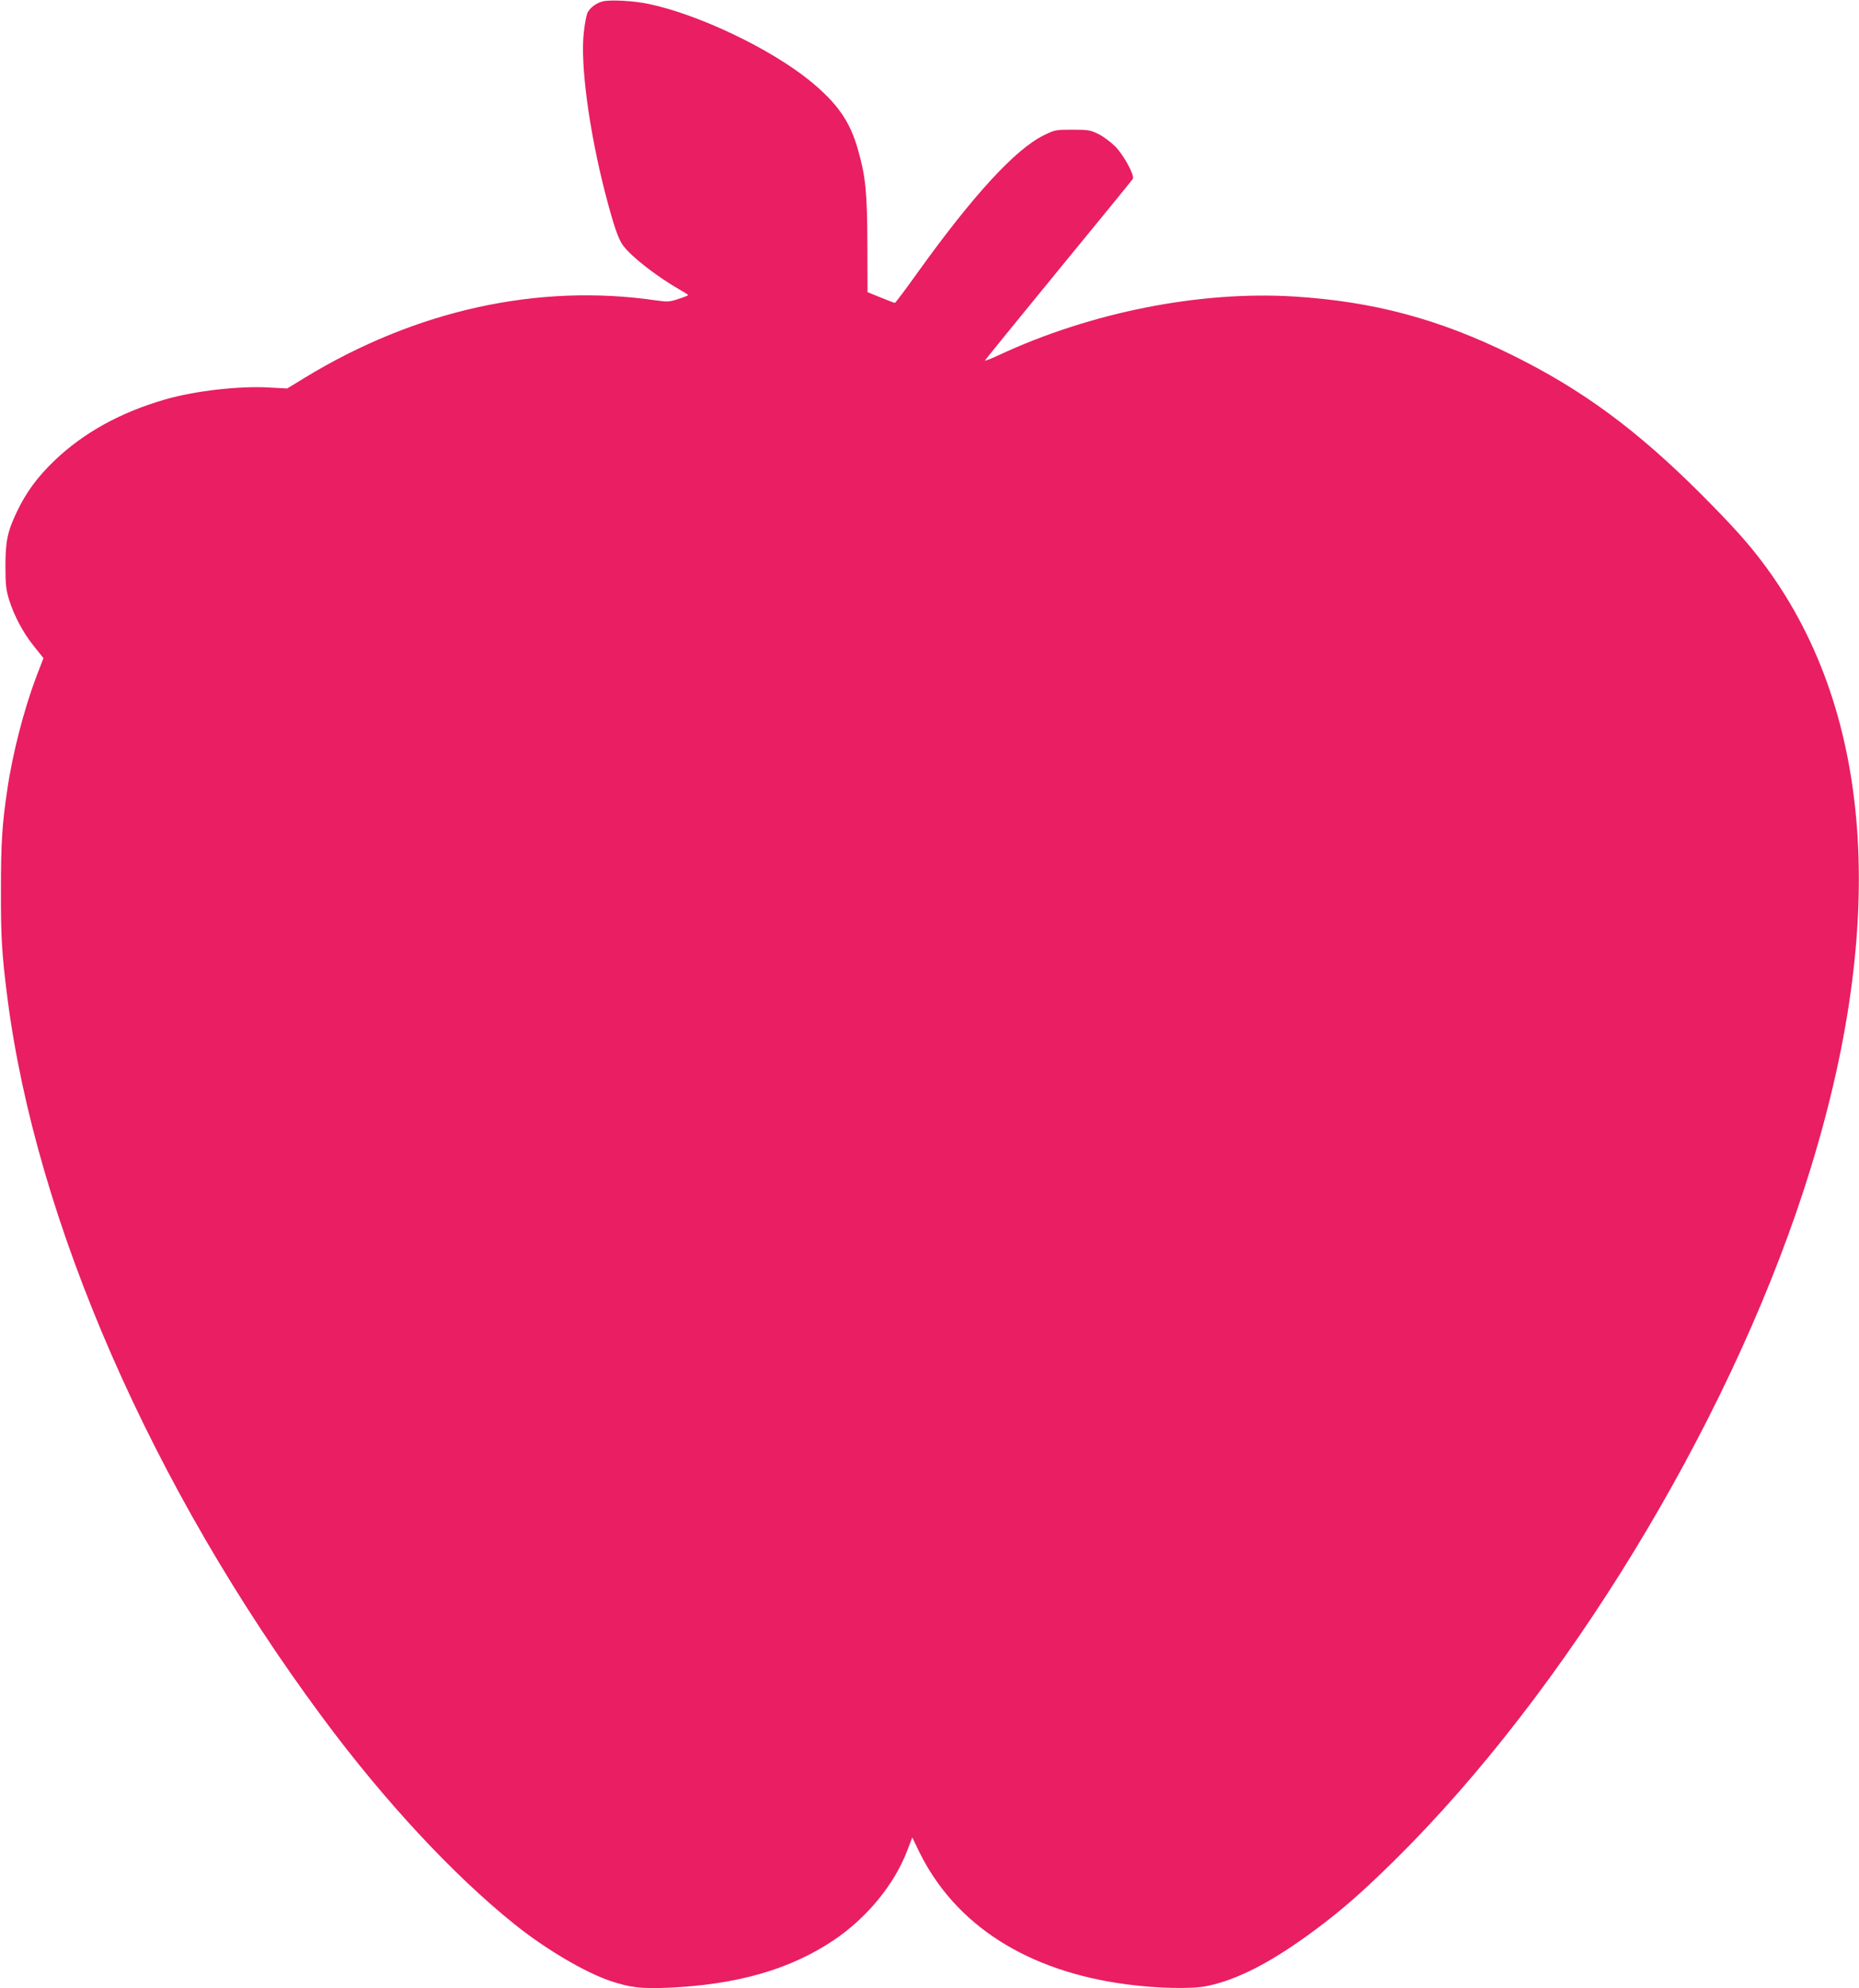
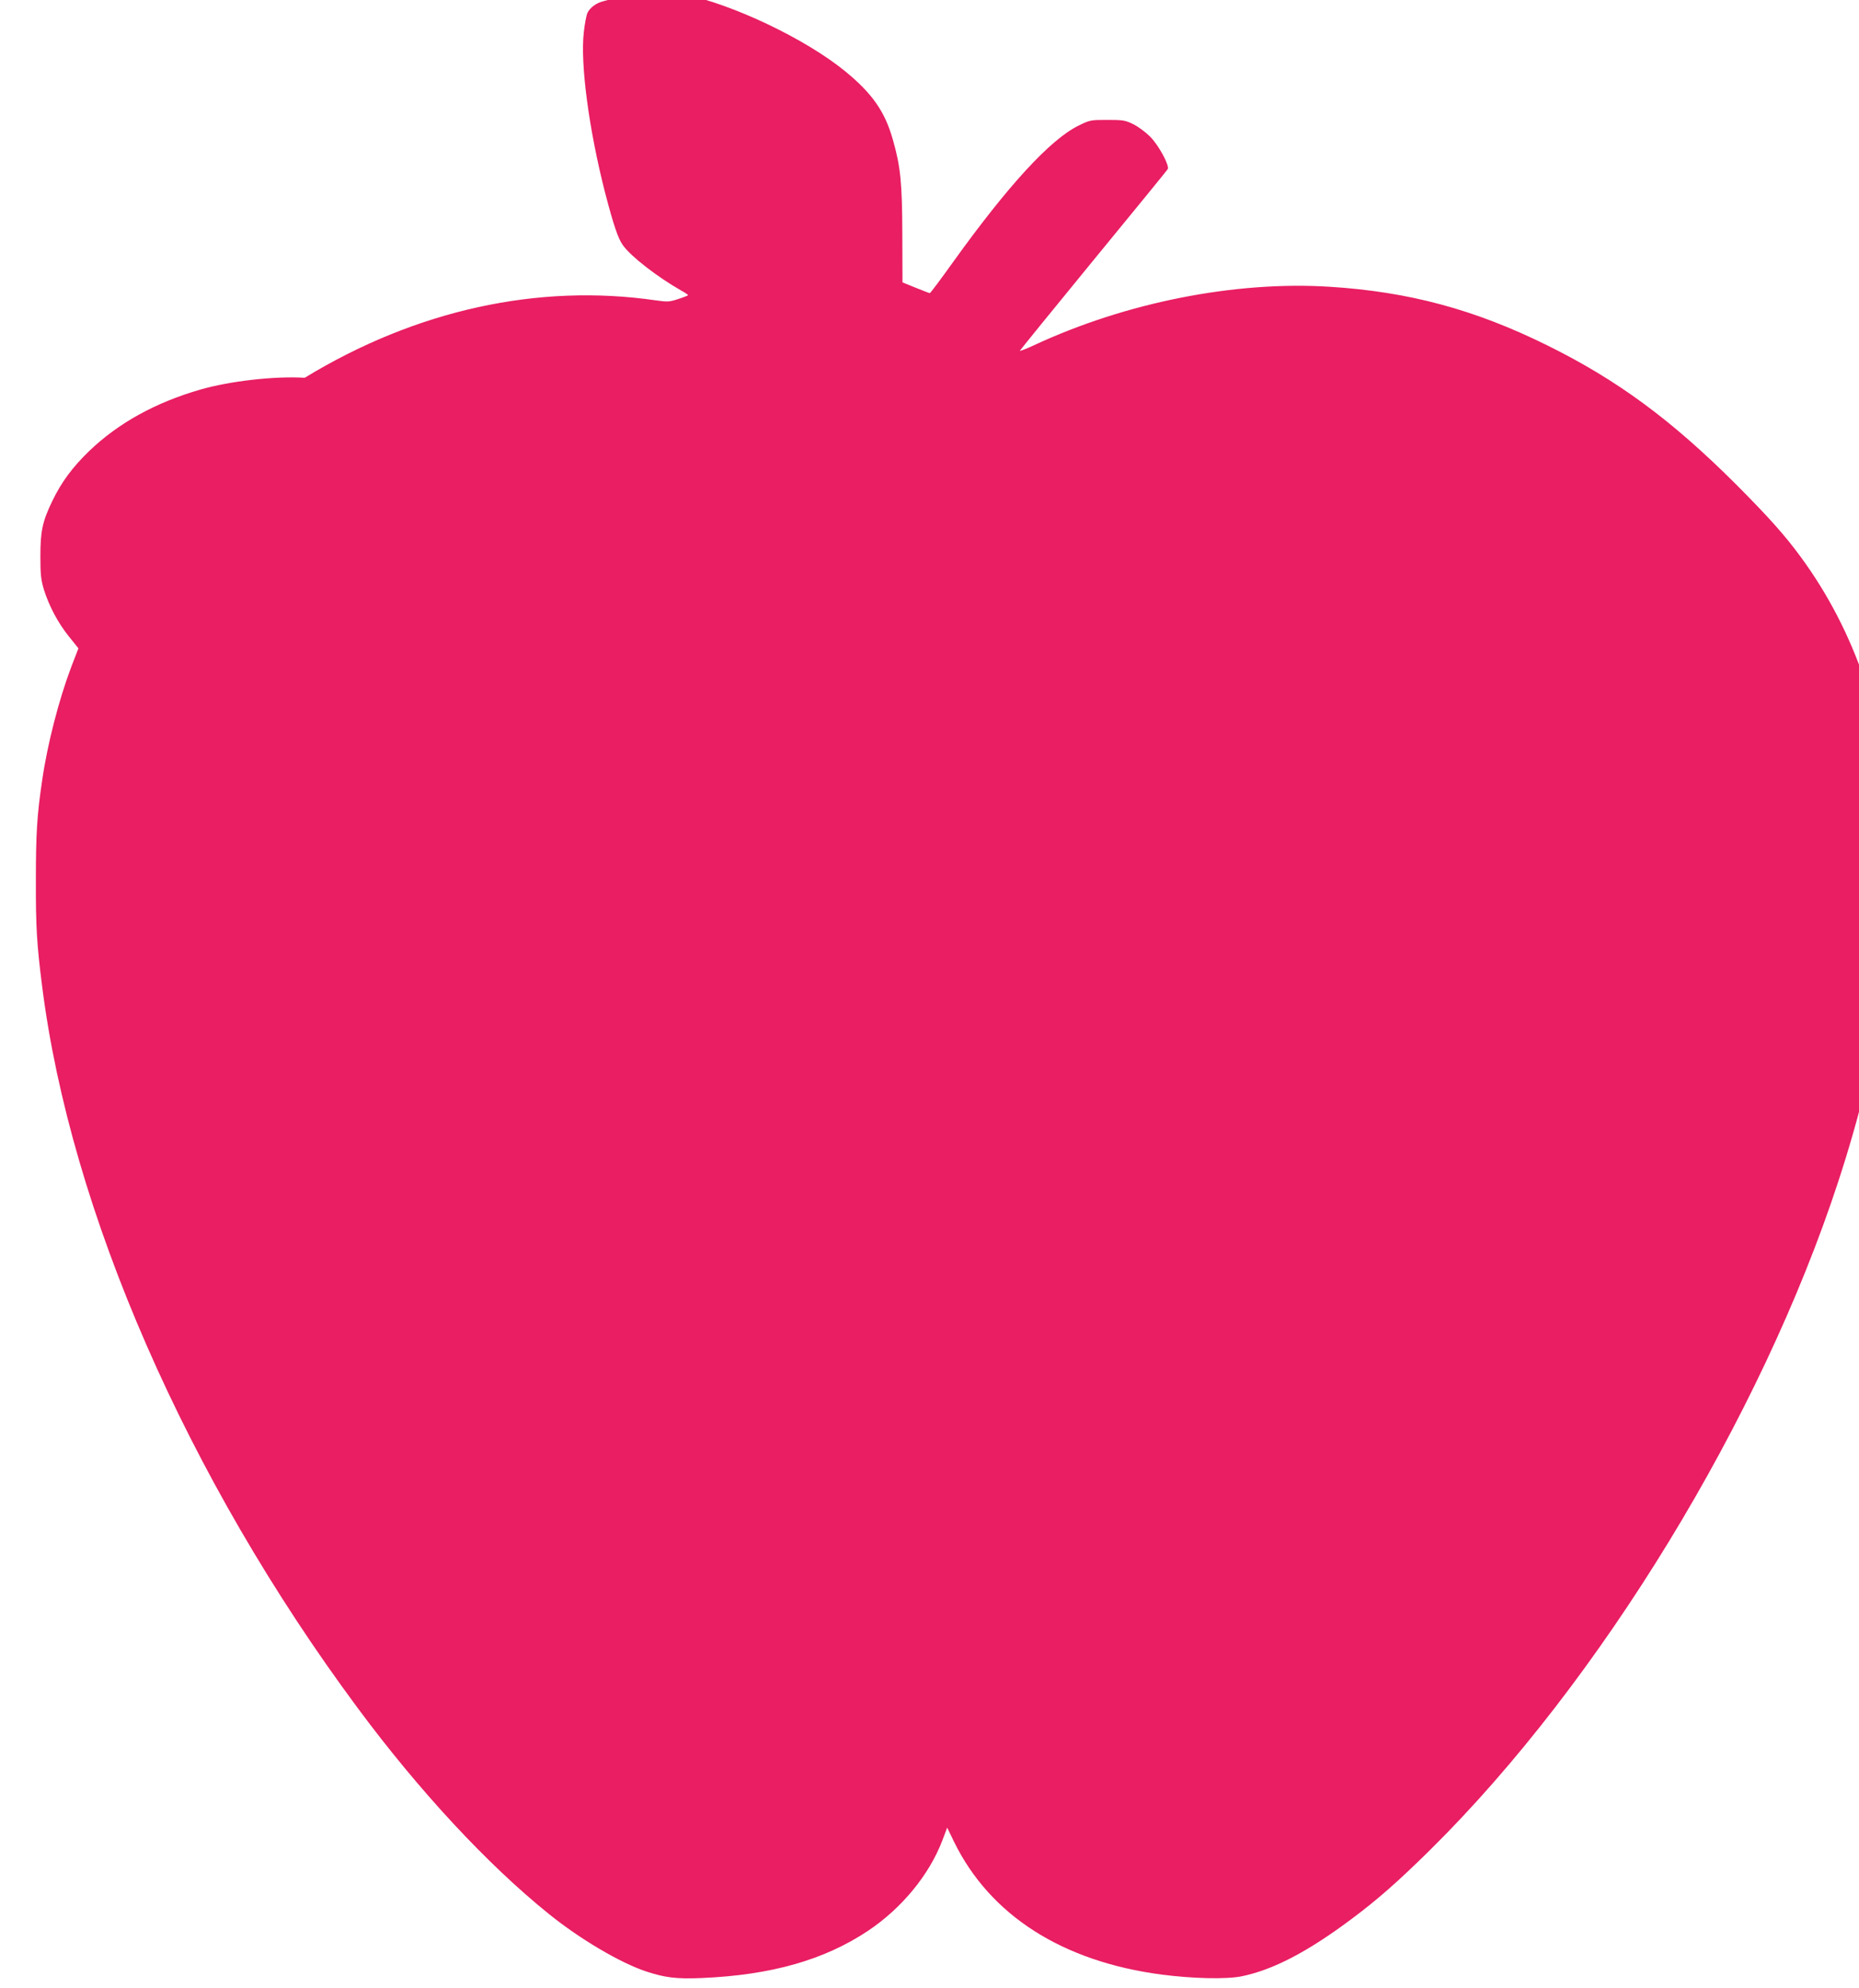
<svg xmlns="http://www.w3.org/2000/svg" version="1.0" width="1197pt" height="1280pt" viewBox="0 0 1197 1280" preserveAspectRatio="xMidYMid meet">
  <g transform="translate(0,1280) scale(0.1,-0.1)" fill="#e91e63" stroke="none">
-     <path d="M3881 12791 c-43 -11 -82 -41 -98 -73 -7 -14 -18 -71 -24 -127 -23 -203 33 -625 137 -1031 54 -207 84 -297 115 -339 52 -73 223 -205 376 -292 24 -13 43 -26 43 -29 0 -3 -28 -14 -63 -25 -56 -19 -70 -19 -142 -9 -760 111 -1547 -62 -2263 -498 l-113 -69 -112 6 c-192 12 -481 -21 -672 -76 -290 -84 -527 -215 -715 -395 -110 -106 -181 -203 -240 -326 -62 -130 -75 -191 -75 -353 0 -119 4 -151 23 -215 34 -107 91 -214 161 -301 l61 -76 -46 -119 c-80 -212 -154 -497 -188 -734 -33 -222 -40 -344 -40 -640 -1 -295 6 -415 40 -680 182 -1448 933 -3167 2030 -4646 396 -535 841 -1014 1236 -1331 200 -161 455 -311 621 -367 125 -41 196 -50 362 -43 446 19 788 116 1071 305 216 145 392 359 476 579 l32 84 45 -93 c232 -472 697 -769 1336 -853 201 -26 415 -31 515 -11 201 41 424 157 705 367 172 128 304 245 509 447 1094 1081 2130 2779 2629 4307 546 1671 463 3054 -242 4015 -104 142 -205 255 -420 471 -414 413 -762 670 -1216 894 -466 230 -889 344 -1400 376 -608 38 -1311 -101 -1903 -377 -51 -24 -92 -39 -90 -35 2 5 215 267 473 582 259 315 474 579 479 587 13 22 -57 152 -113 209 -28 28 -76 64 -108 80 -53 26 -67 28 -169 28 -107 0 -112 -1 -185 -37 -182 -90 -452 -384 -805 -875 -80 -112 -148 -203 -152 -203 -4 0 -45 16 -92 35 l-84 34 -1 308 c-1 333 -11 436 -61 611 -51 181 -133 298 -308 441 -254 207 -719 429 -1041 496 -94 20 -246 28 -294 16z" />
+     <path d="M3881 12791 c-43 -11 -82 -41 -98 -73 -7 -14 -18 -71 -24 -127 -23 -203 33 -625 137 -1031 54 -207 84 -297 115 -339 52 -73 223 -205 376 -292 24 -13 43 -26 43 -29 0 -3 -28 -14 -63 -25 -56 -19 -70 -19 -142 -9 -760 111 -1547 -62 -2263 -498 c-192 12 -481 -21 -672 -76 -290 -84 -527 -215 -715 -395 -110 -106 -181 -203 -240 -326 -62 -130 -75 -191 -75 -353 0 -119 4 -151 23 -215 34 -107 91 -214 161 -301 l61 -76 -46 -119 c-80 -212 -154 -497 -188 -734 -33 -222 -40 -344 -40 -640 -1 -295 6 -415 40 -680 182 -1448 933 -3167 2030 -4646 396 -535 841 -1014 1236 -1331 200 -161 455 -311 621 -367 125 -41 196 -50 362 -43 446 19 788 116 1071 305 216 145 392 359 476 579 l32 84 45 -93 c232 -472 697 -769 1336 -853 201 -26 415 -31 515 -11 201 41 424 157 705 367 172 128 304 245 509 447 1094 1081 2130 2779 2629 4307 546 1671 463 3054 -242 4015 -104 142 -205 255 -420 471 -414 413 -762 670 -1216 894 -466 230 -889 344 -1400 376 -608 38 -1311 -101 -1903 -377 -51 -24 -92 -39 -90 -35 2 5 215 267 473 582 259 315 474 579 479 587 13 22 -57 152 -113 209 -28 28 -76 64 -108 80 -53 26 -67 28 -169 28 -107 0 -112 -1 -185 -37 -182 -90 -452 -384 -805 -875 -80 -112 -148 -203 -152 -203 -4 0 -45 16 -92 35 l-84 34 -1 308 c-1 333 -11 436 -61 611 -51 181 -133 298 -308 441 -254 207 -719 429 -1041 496 -94 20 -246 28 -294 16z" />
  </g>
</svg>